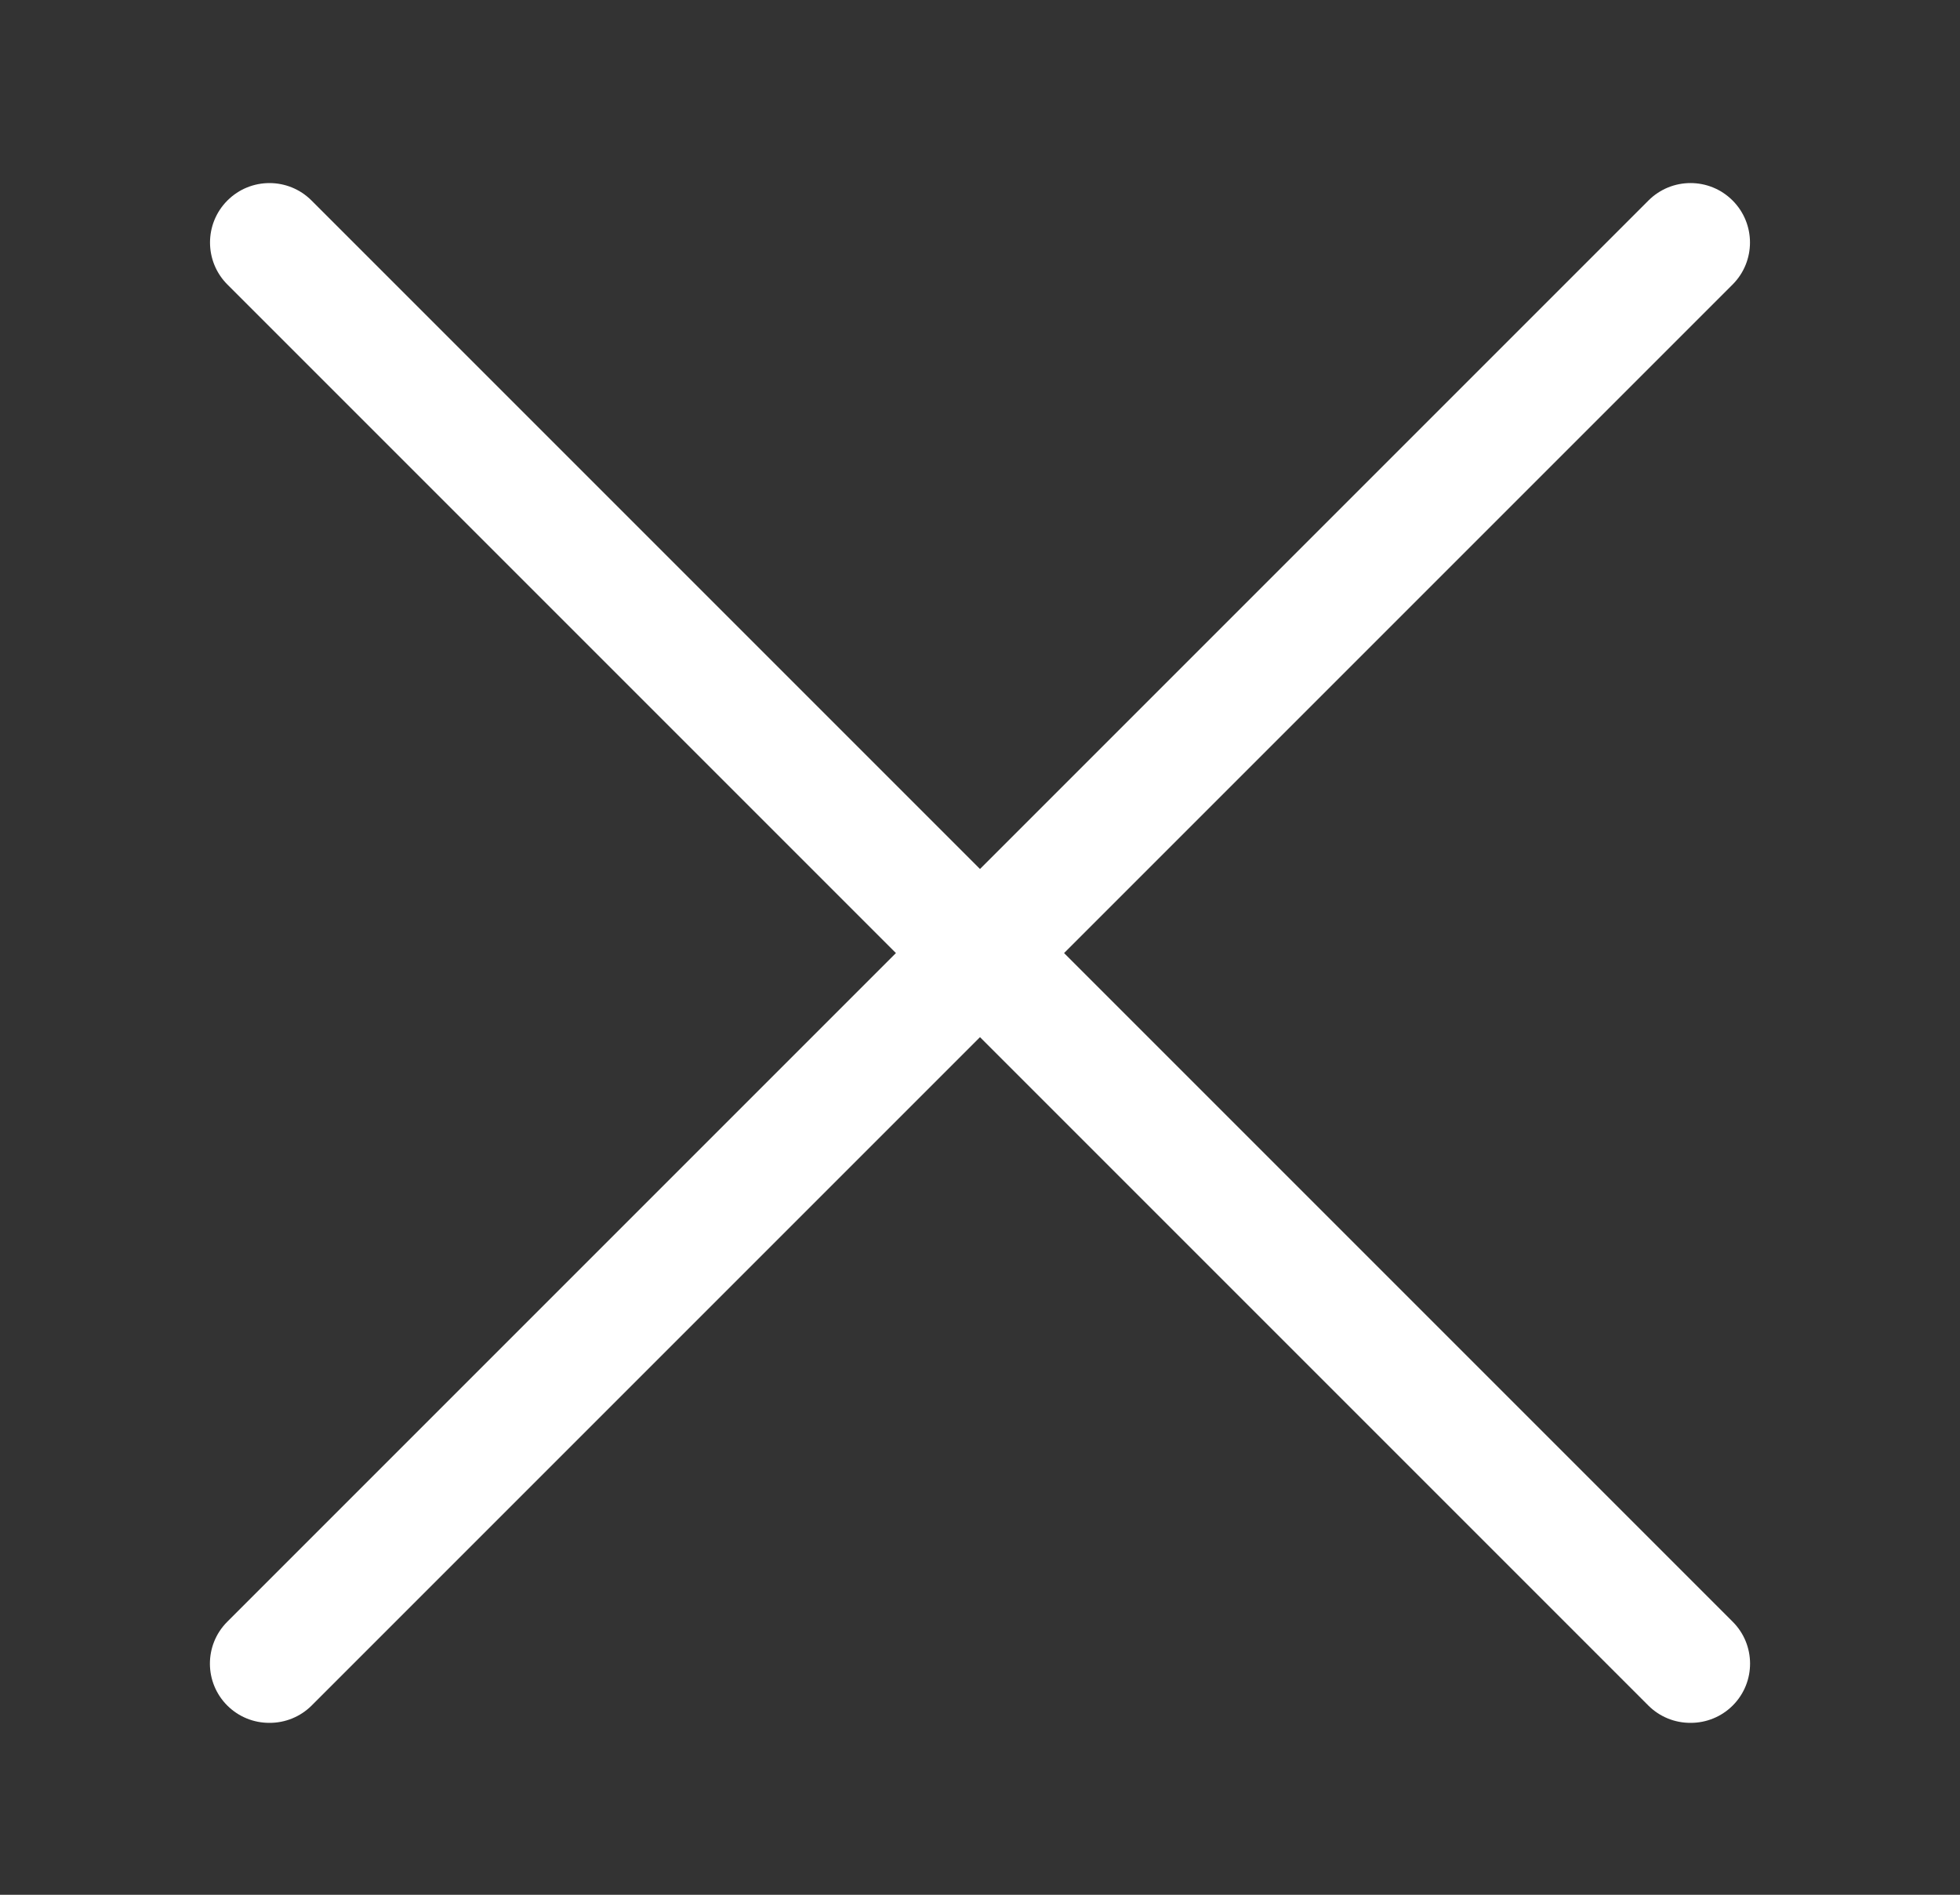
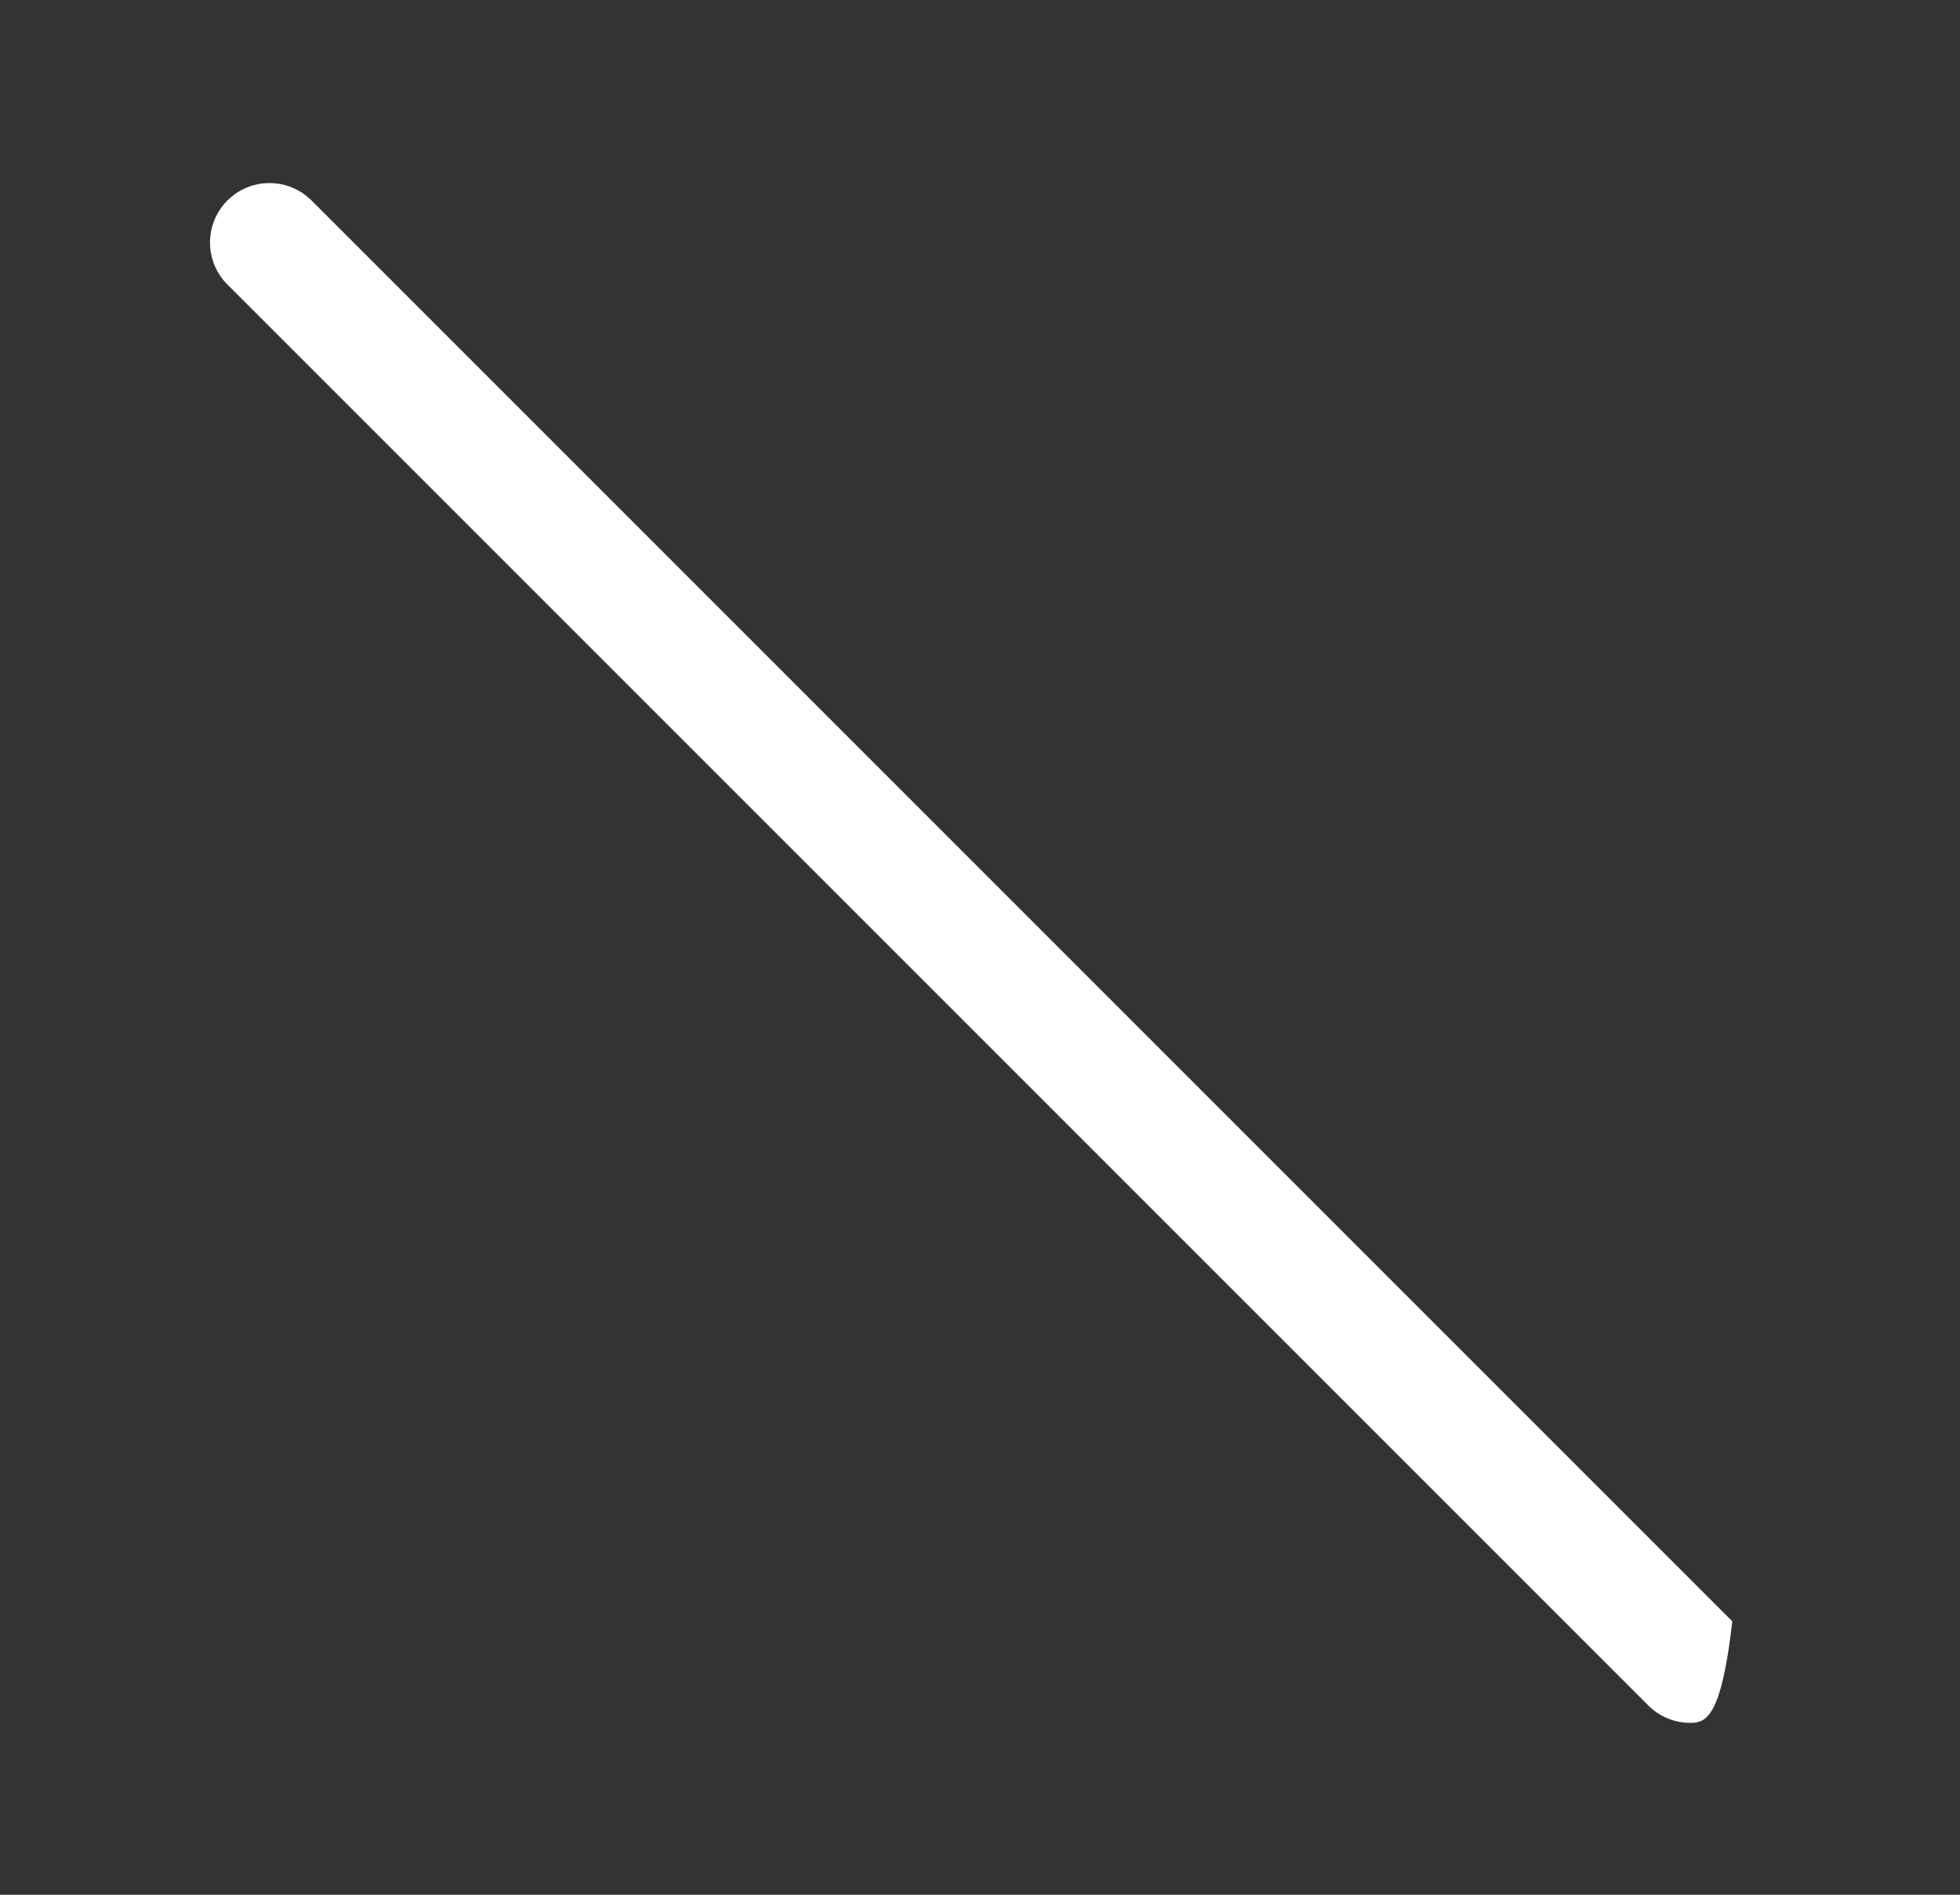
<svg xmlns="http://www.w3.org/2000/svg" version="1.1" id="Livello_1" x="0px" y="0px" width="173px" height="167.24px" viewBox="30.64 0 173 167.24" enable-background="new 30.64 0 173 167.24" xml:space="preserve">
  <rect x="30.64" y="0" width="173" height="167.24" fill="#333333" stroke="none" />
  <title />
  <g id="Layer_2">
-     <path fill="#FFFFFF" d="M54.425,152.062c-1.39,0.008-2.725-0.537-3.711-1.516c-2.049-2.033-2.063-5.342-0.03-7.391   c0.01-0.011,0.02-0.021,0.03-0.031l125.43-125.43c2.05-2.049,5.373-2.049,7.422,0s2.049,5.372,0,7.421l-125.43,125.43   C57.149,151.524,55.814,152.069,54.425,152.062z" />
-     <path fill="#FFFFFF" d="M179.855,152.062c-1.389,0.008-2.725-0.537-3.711-1.516L50.714,25.116c-2.049-2.049-2.049-5.372,0-7.421   s5.372-2.049,7.421,0l125.43,125.43c2.049,2.033,2.062,5.342,0.03,7.392c-0.011,0.011-0.021,0.021-0.03,0.03   C182.58,151.524,181.244,152.069,179.855,152.062z" />
+     <path fill="#FFFFFF" d="M179.855,152.062c-1.389,0.008-2.725-0.537-3.711-1.516L50.714,25.116c-2.049-2.049-2.049-5.372,0-7.421   s5.372-2.049,7.421,0l125.43,125.43c-0.011,0.011-0.021,0.021-0.03,0.03   C182.58,151.524,181.244,152.069,179.855,152.062z" />
  </g>
</svg>